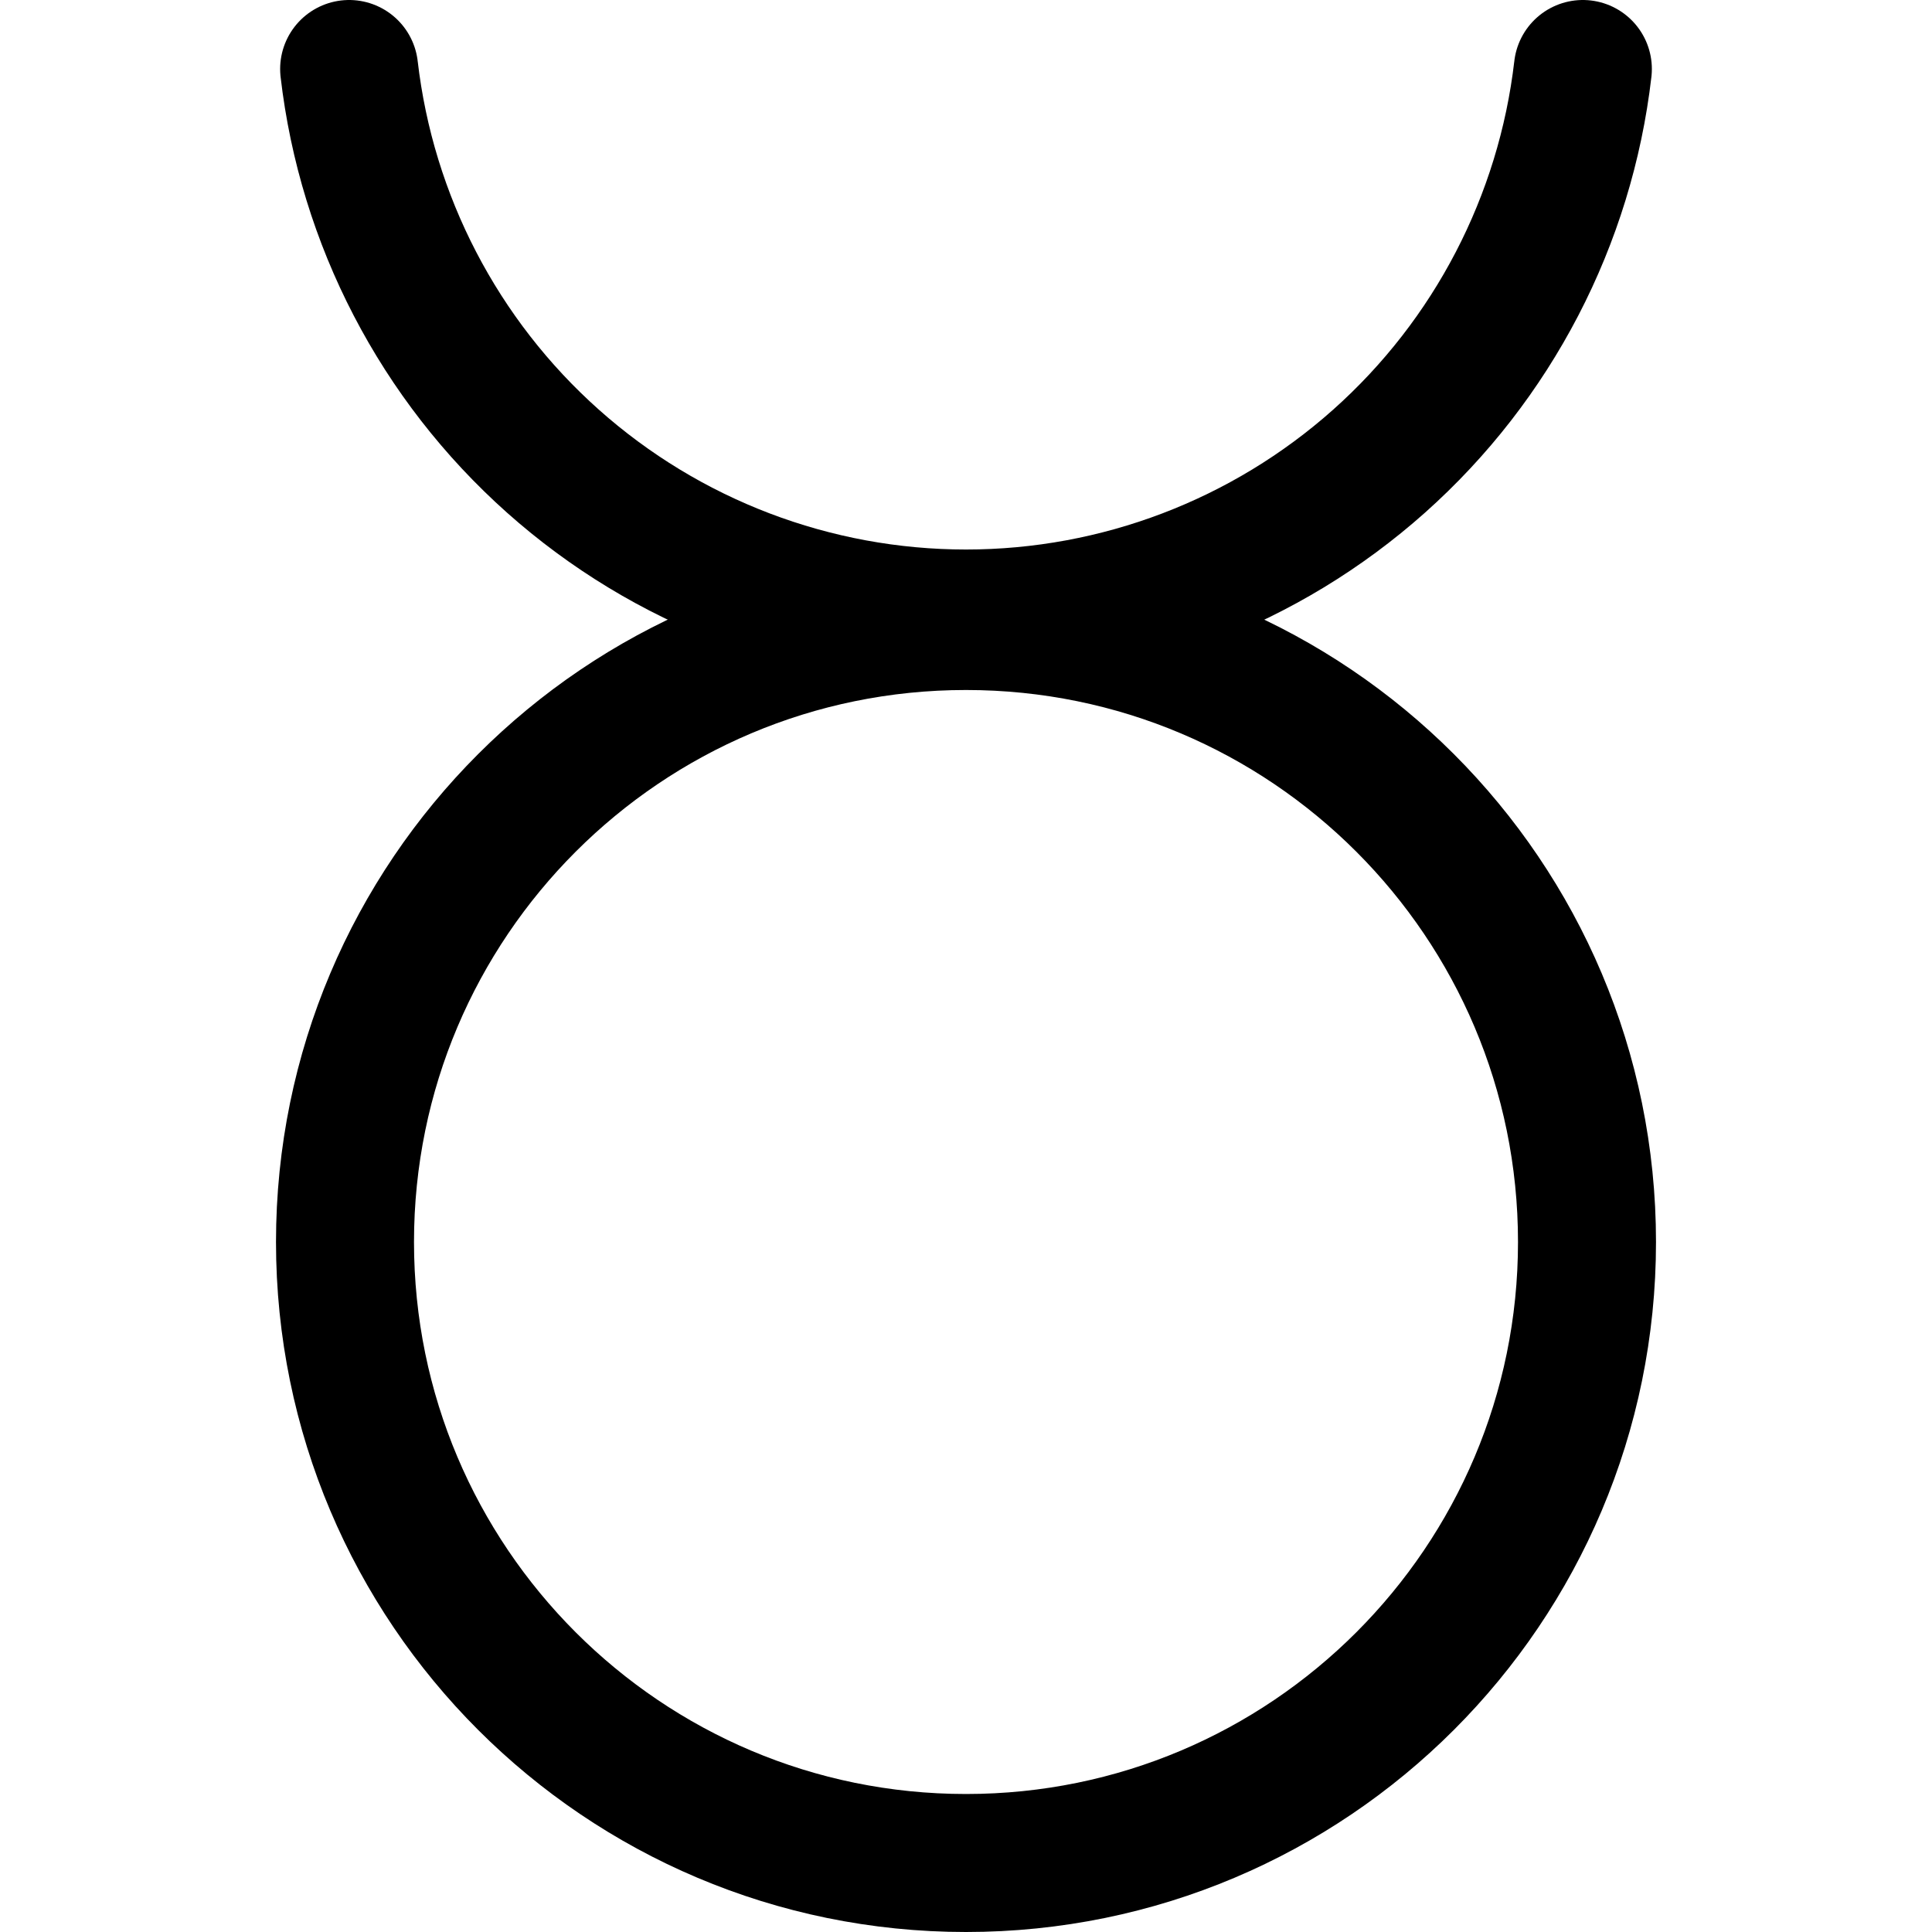
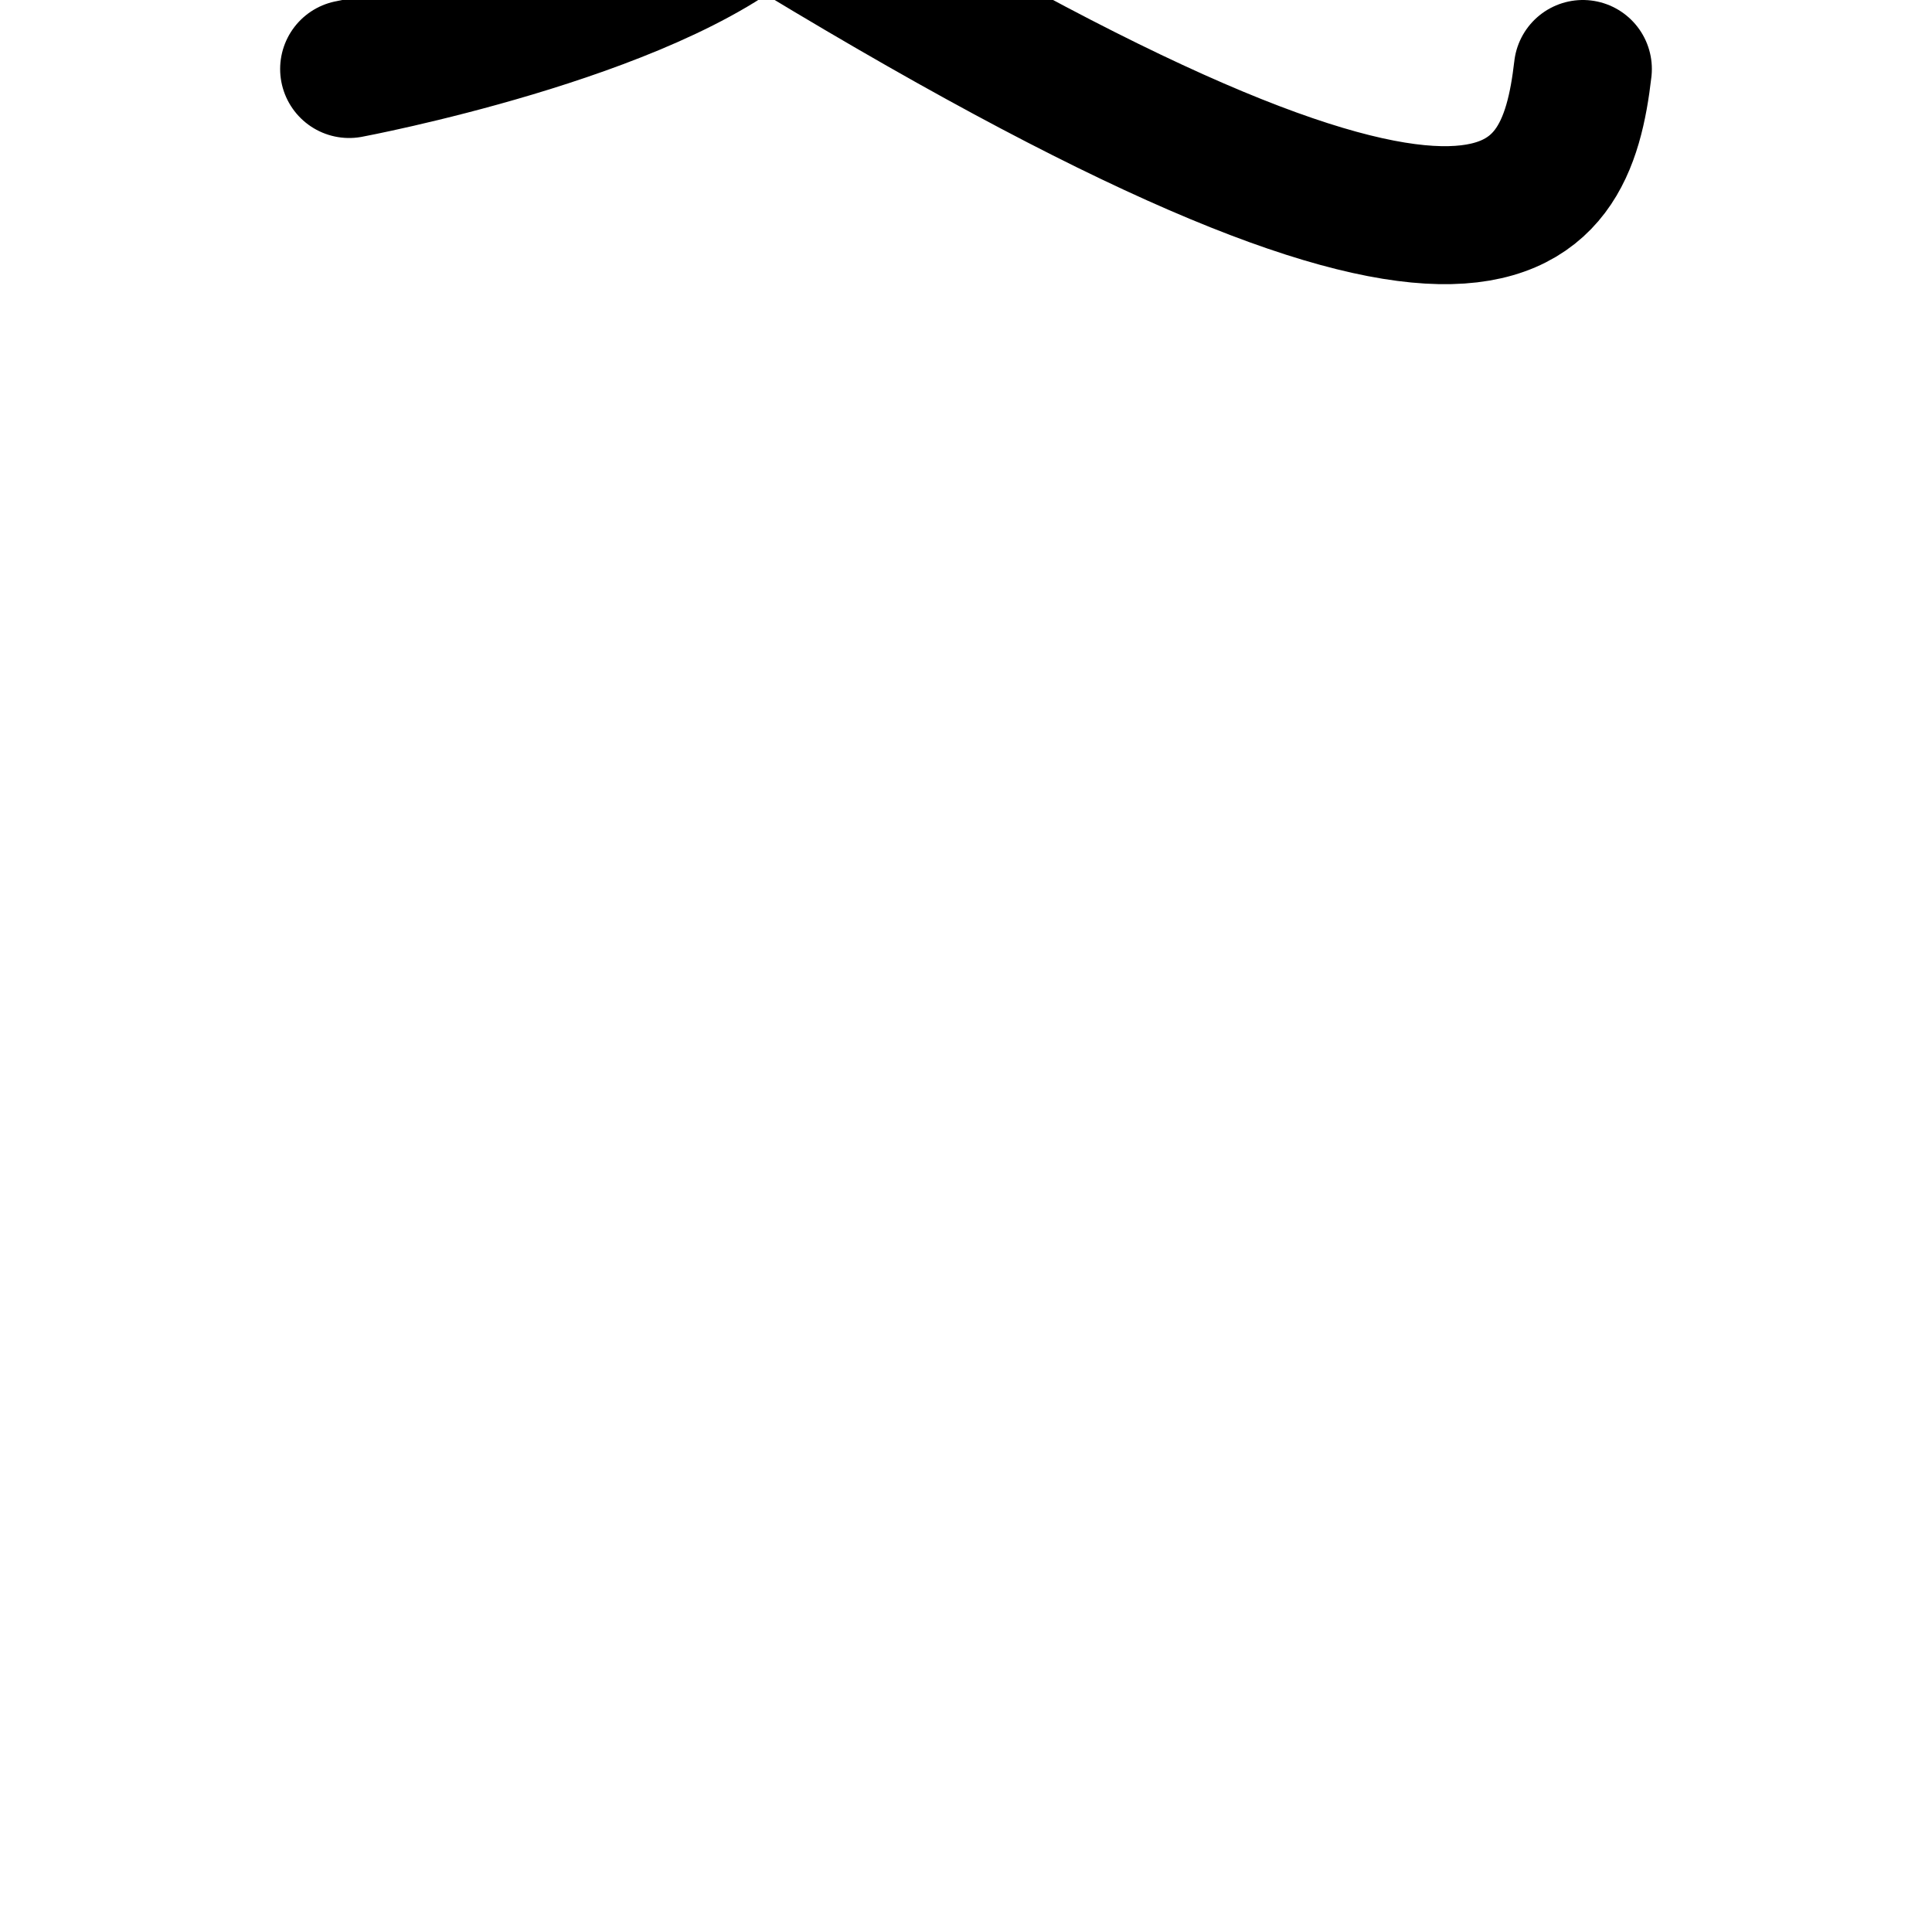
<svg xmlns="http://www.w3.org/2000/svg" fill="none" viewBox="0 0 14 14" id="Zodiac-5--Streamline-Core">
  <desc>Zodiac 5 Streamline Icon: https://streamlinehq.com</desc>
  <g id="zodiac-5--sign-astrology-stars-space-taurus">
-     <path id="Vector" stroke="#000000" stroke-linecap="round" stroke-linejoin="round" d="M7 13.5c2.485 0 4.5 -2.015 4.5 -4.5 0 -2.485 -2.015 -4.5 -4.5 -4.5S2.5 6.515 2.5 9c0 2.485 2.015 4.5 4.5 4.5Z" stroke-width="1" />
-     <path id="Vector_2" stroke="#000000" stroke-linecap="round" stroke-linejoin="round" d="M2.53 0.5c0.127 1.096 0.653 2.108 1.477 2.842 0.824 0.734 1.889 1.14 2.993 1.14s2.169 -0.406 2.993 -1.14C10.817 2.608 11.343 1.596 11.47 0.5" stroke-width="1" />
+     <path id="Vector_2" stroke="#000000" stroke-linecap="round" stroke-linejoin="round" d="M2.53 0.5s2.169 -0.406 2.993 -1.14C10.817 2.608 11.343 1.596 11.47 0.5" stroke-width="1" />
  </g>
</svg>